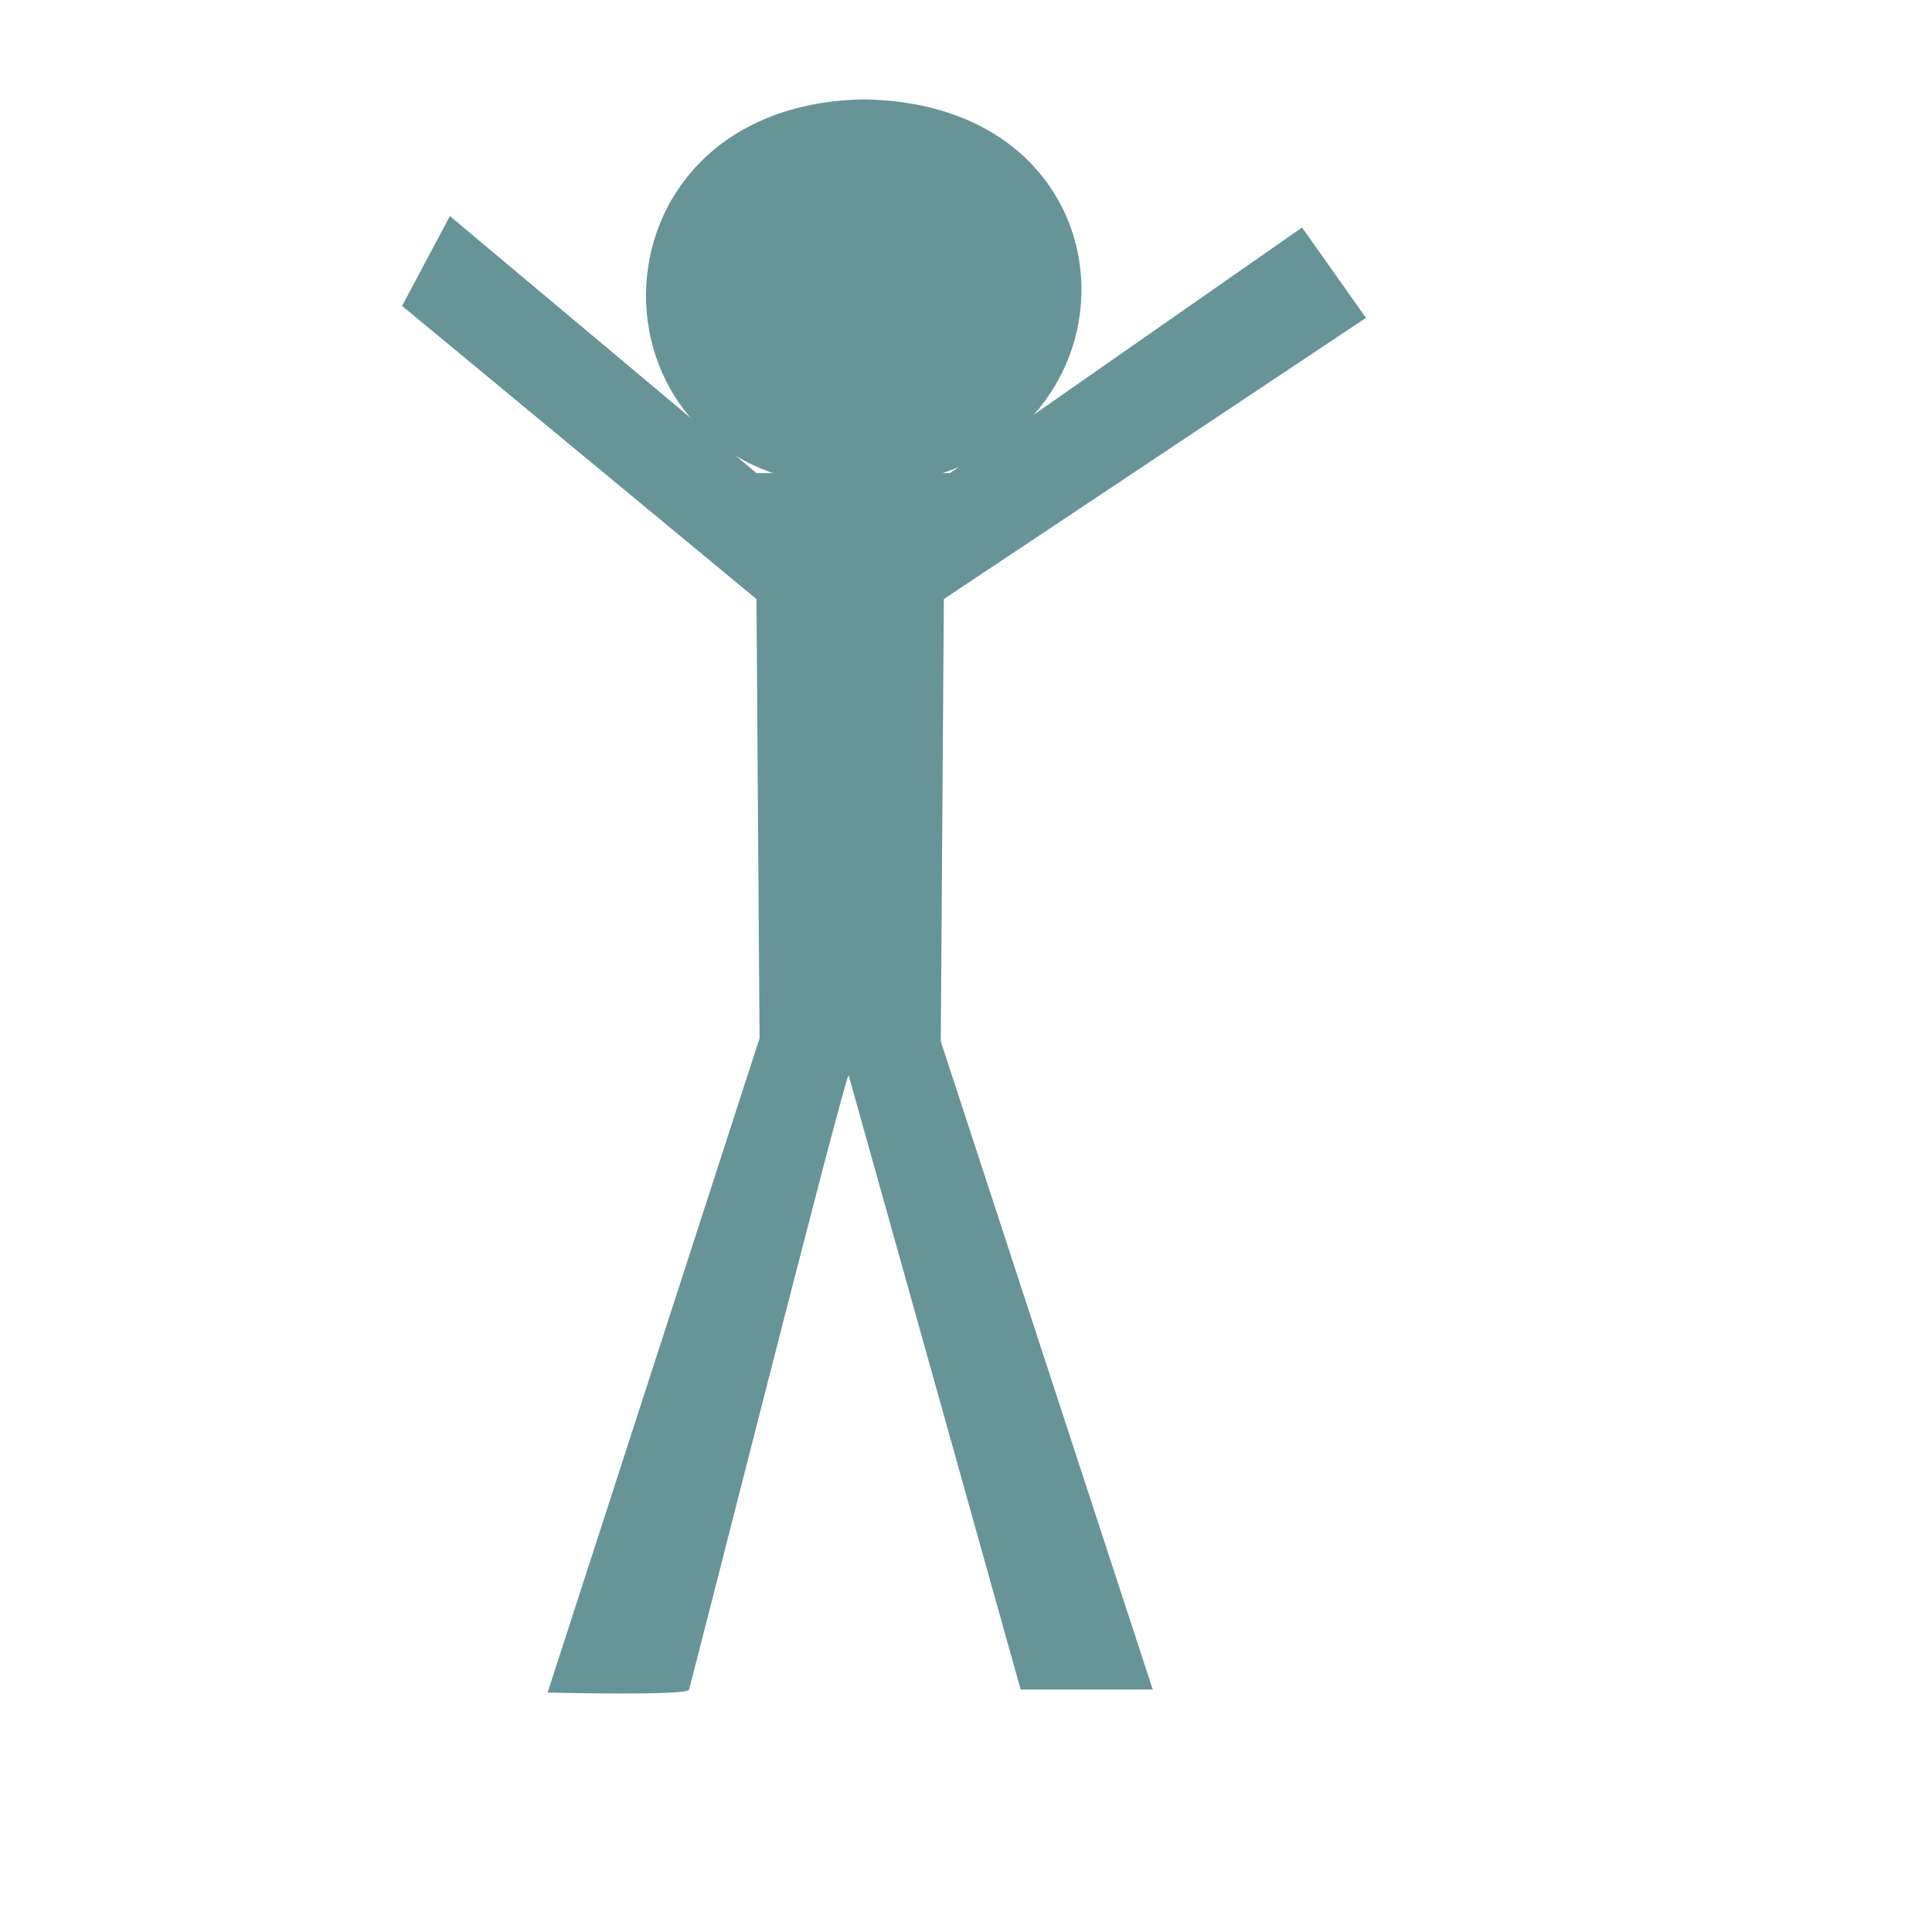
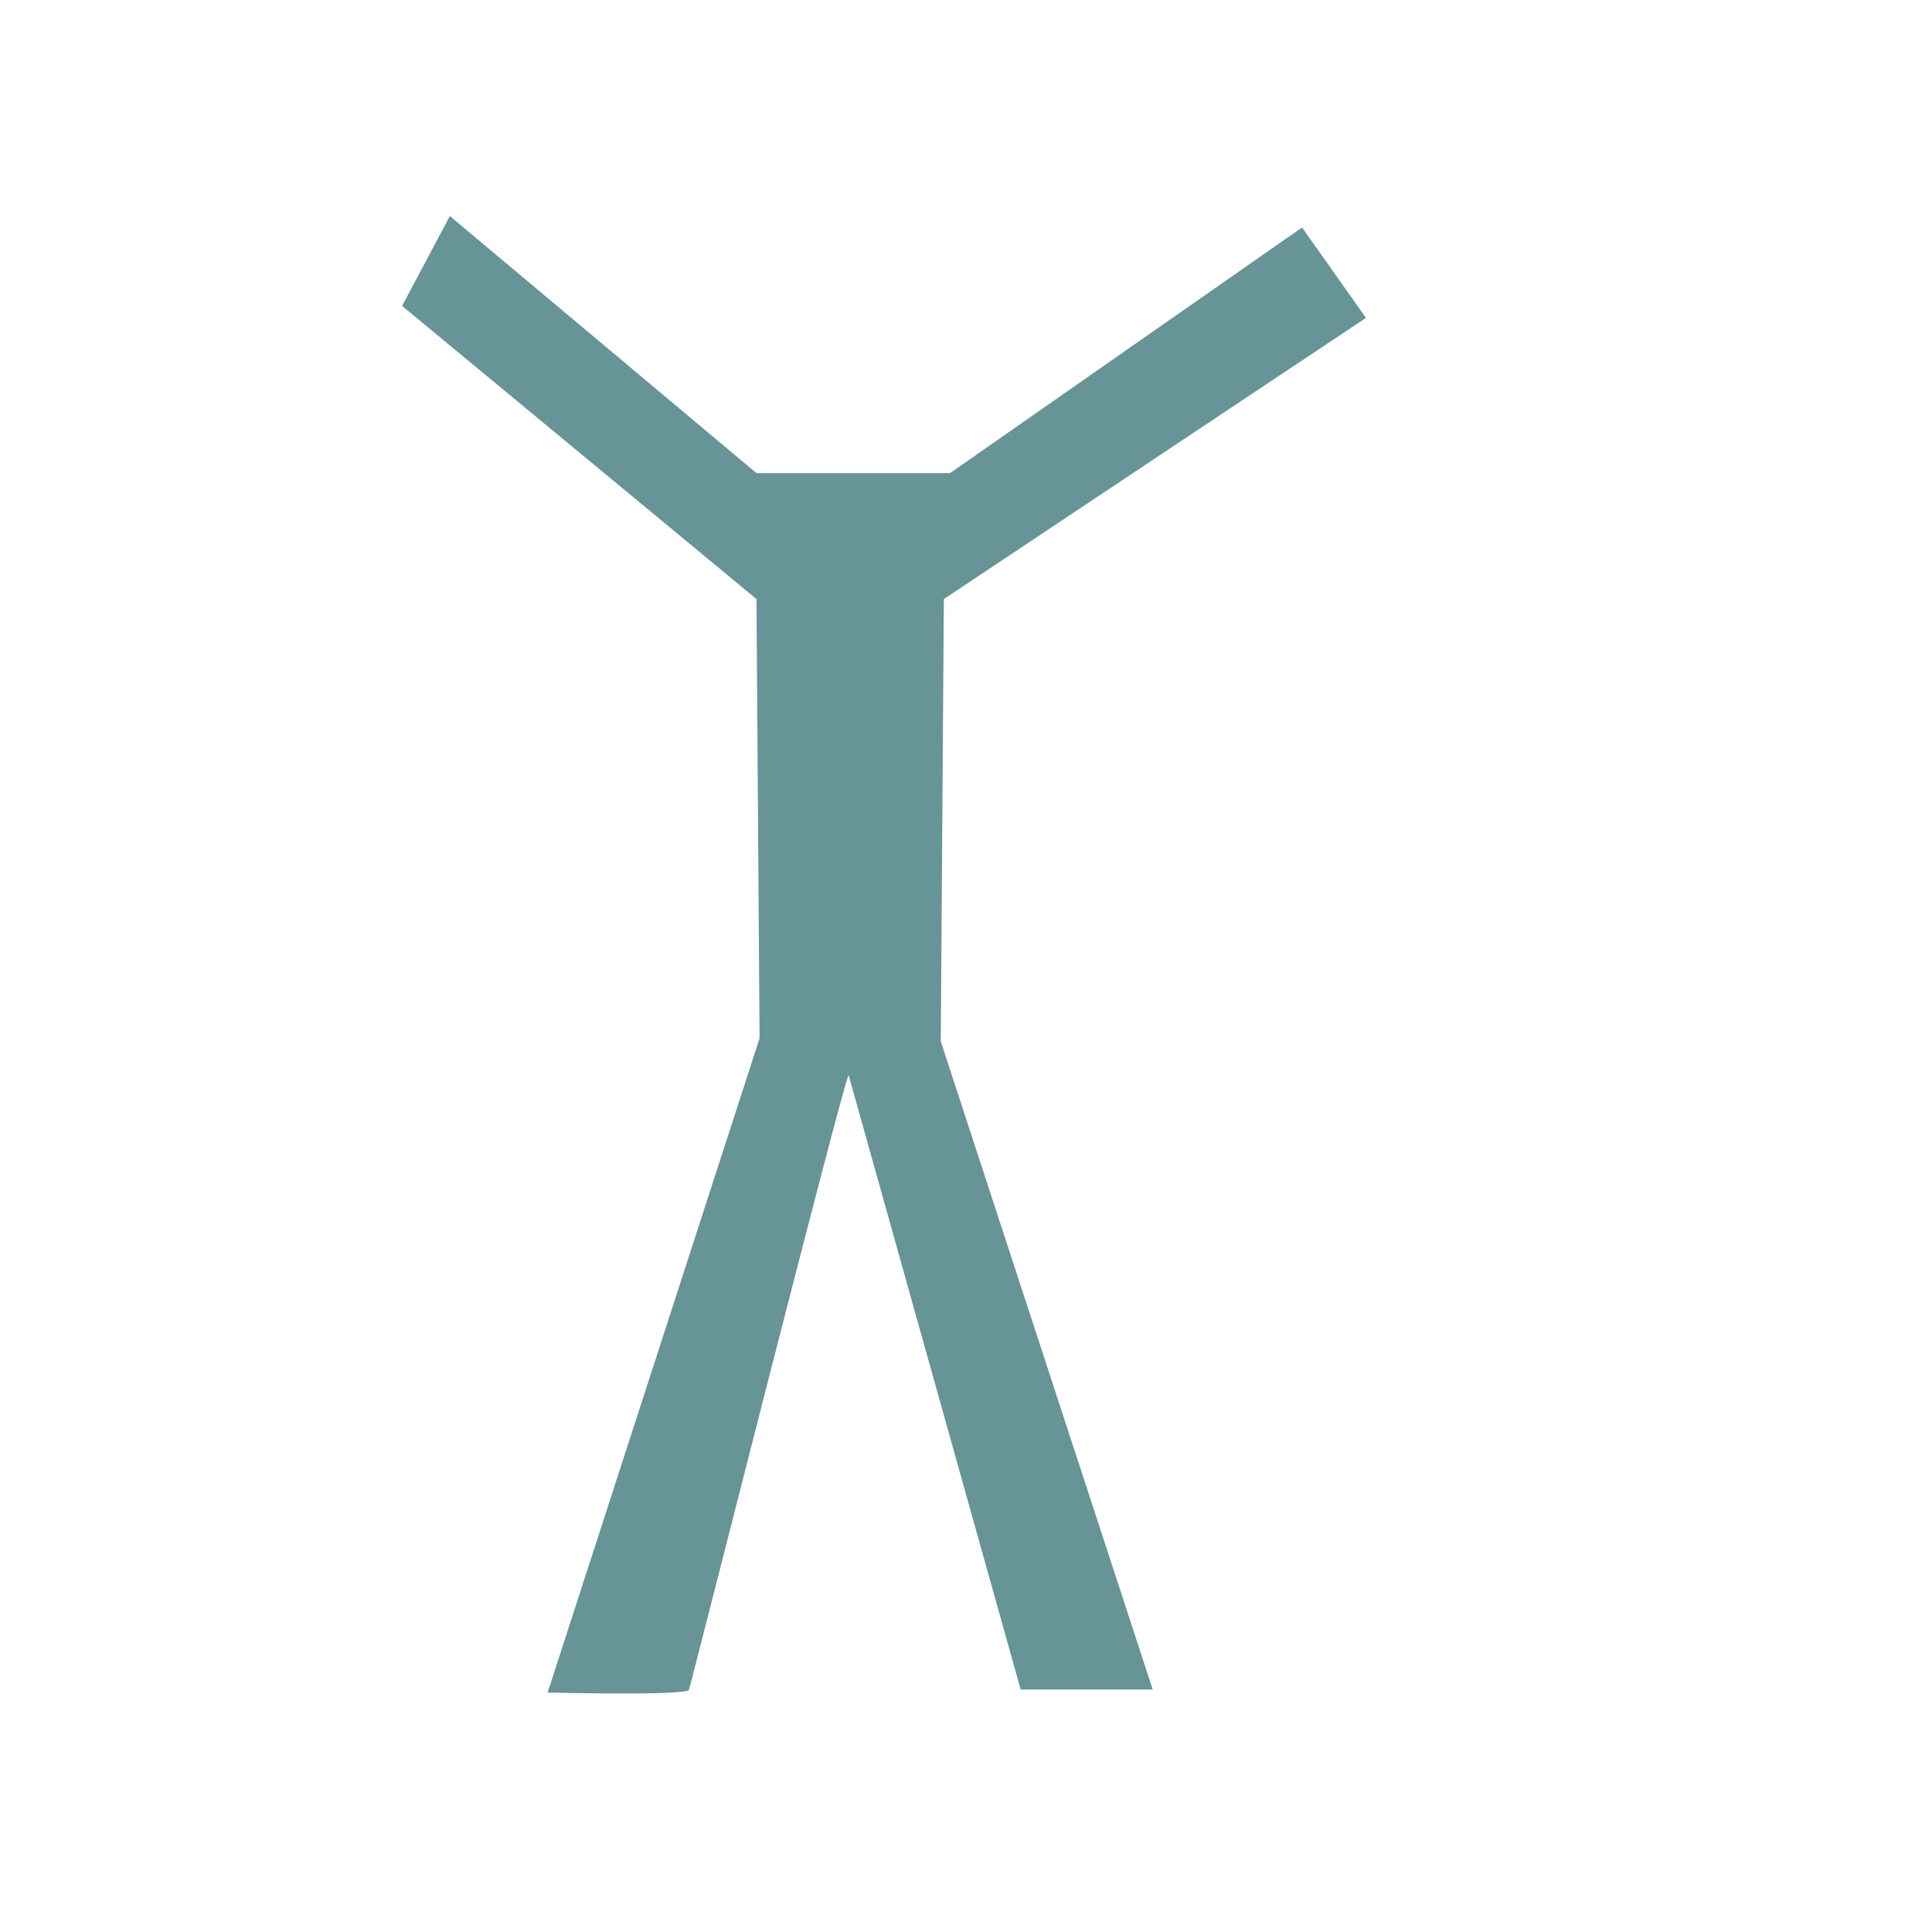
<svg xmlns="http://www.w3.org/2000/svg" width="533.333" height="533.333">
  <g>
    <title>Layer 1</title>
    <path d="m208.828,130.61l-84.64,-70.968l-13.194,24.806l97.834,80.927l0.849,121.252l-58.507,180.608c0,0 38.157,0.951 39.005,-0.745c0.423,-0.848 42.395,-167.143 44.091,-169.687l47.484,169.584l36.46,0l-58.506,-178.912l0.848,-122.1l116.529,-77.622l-17.649,-24.959l-97.184,67.816l-53.42,0z" id="path563" stroke-width="1pt" fill-rule="evenodd" fill="#679497" />
-     <path d="m238.114,27.445c-79.705,1.696 -78.857,105.99 -2.544,106.838c82.249,0 84.792,-105.99 2.544,-106.838z" id="path564" stroke-width="1pt" fill-rule="evenodd" fill="#679497" />
  </g>
</svg>